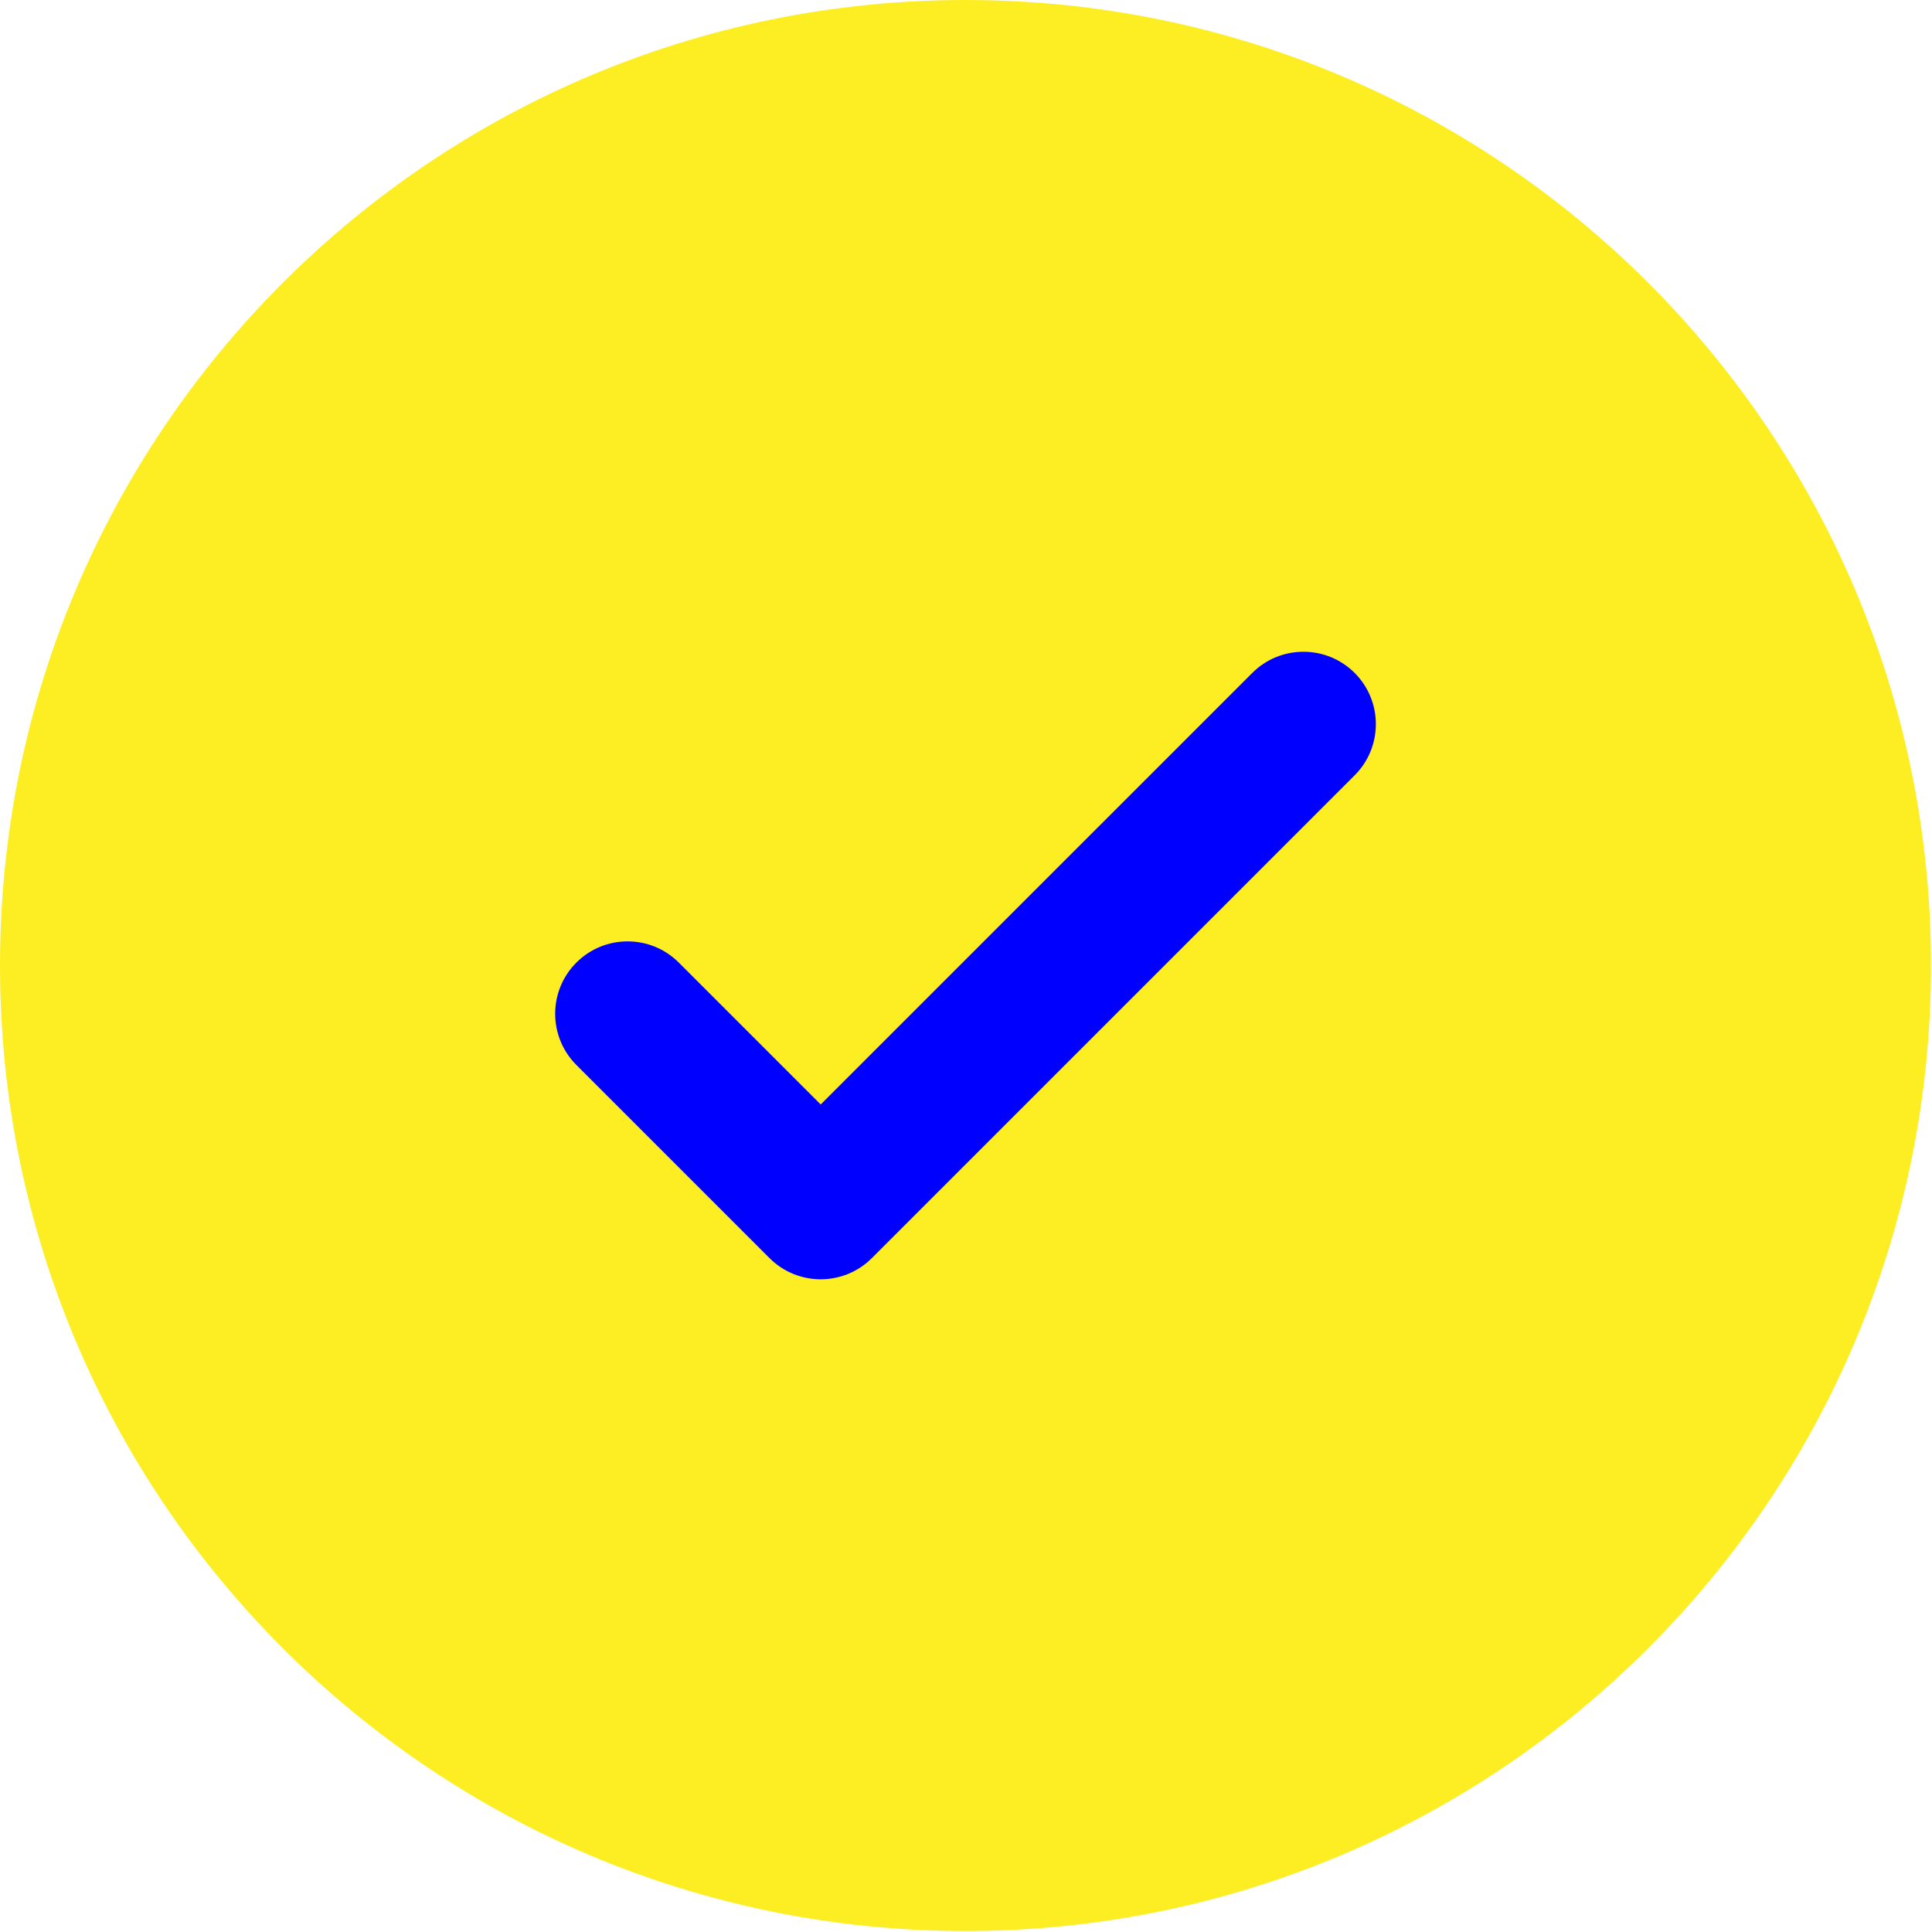
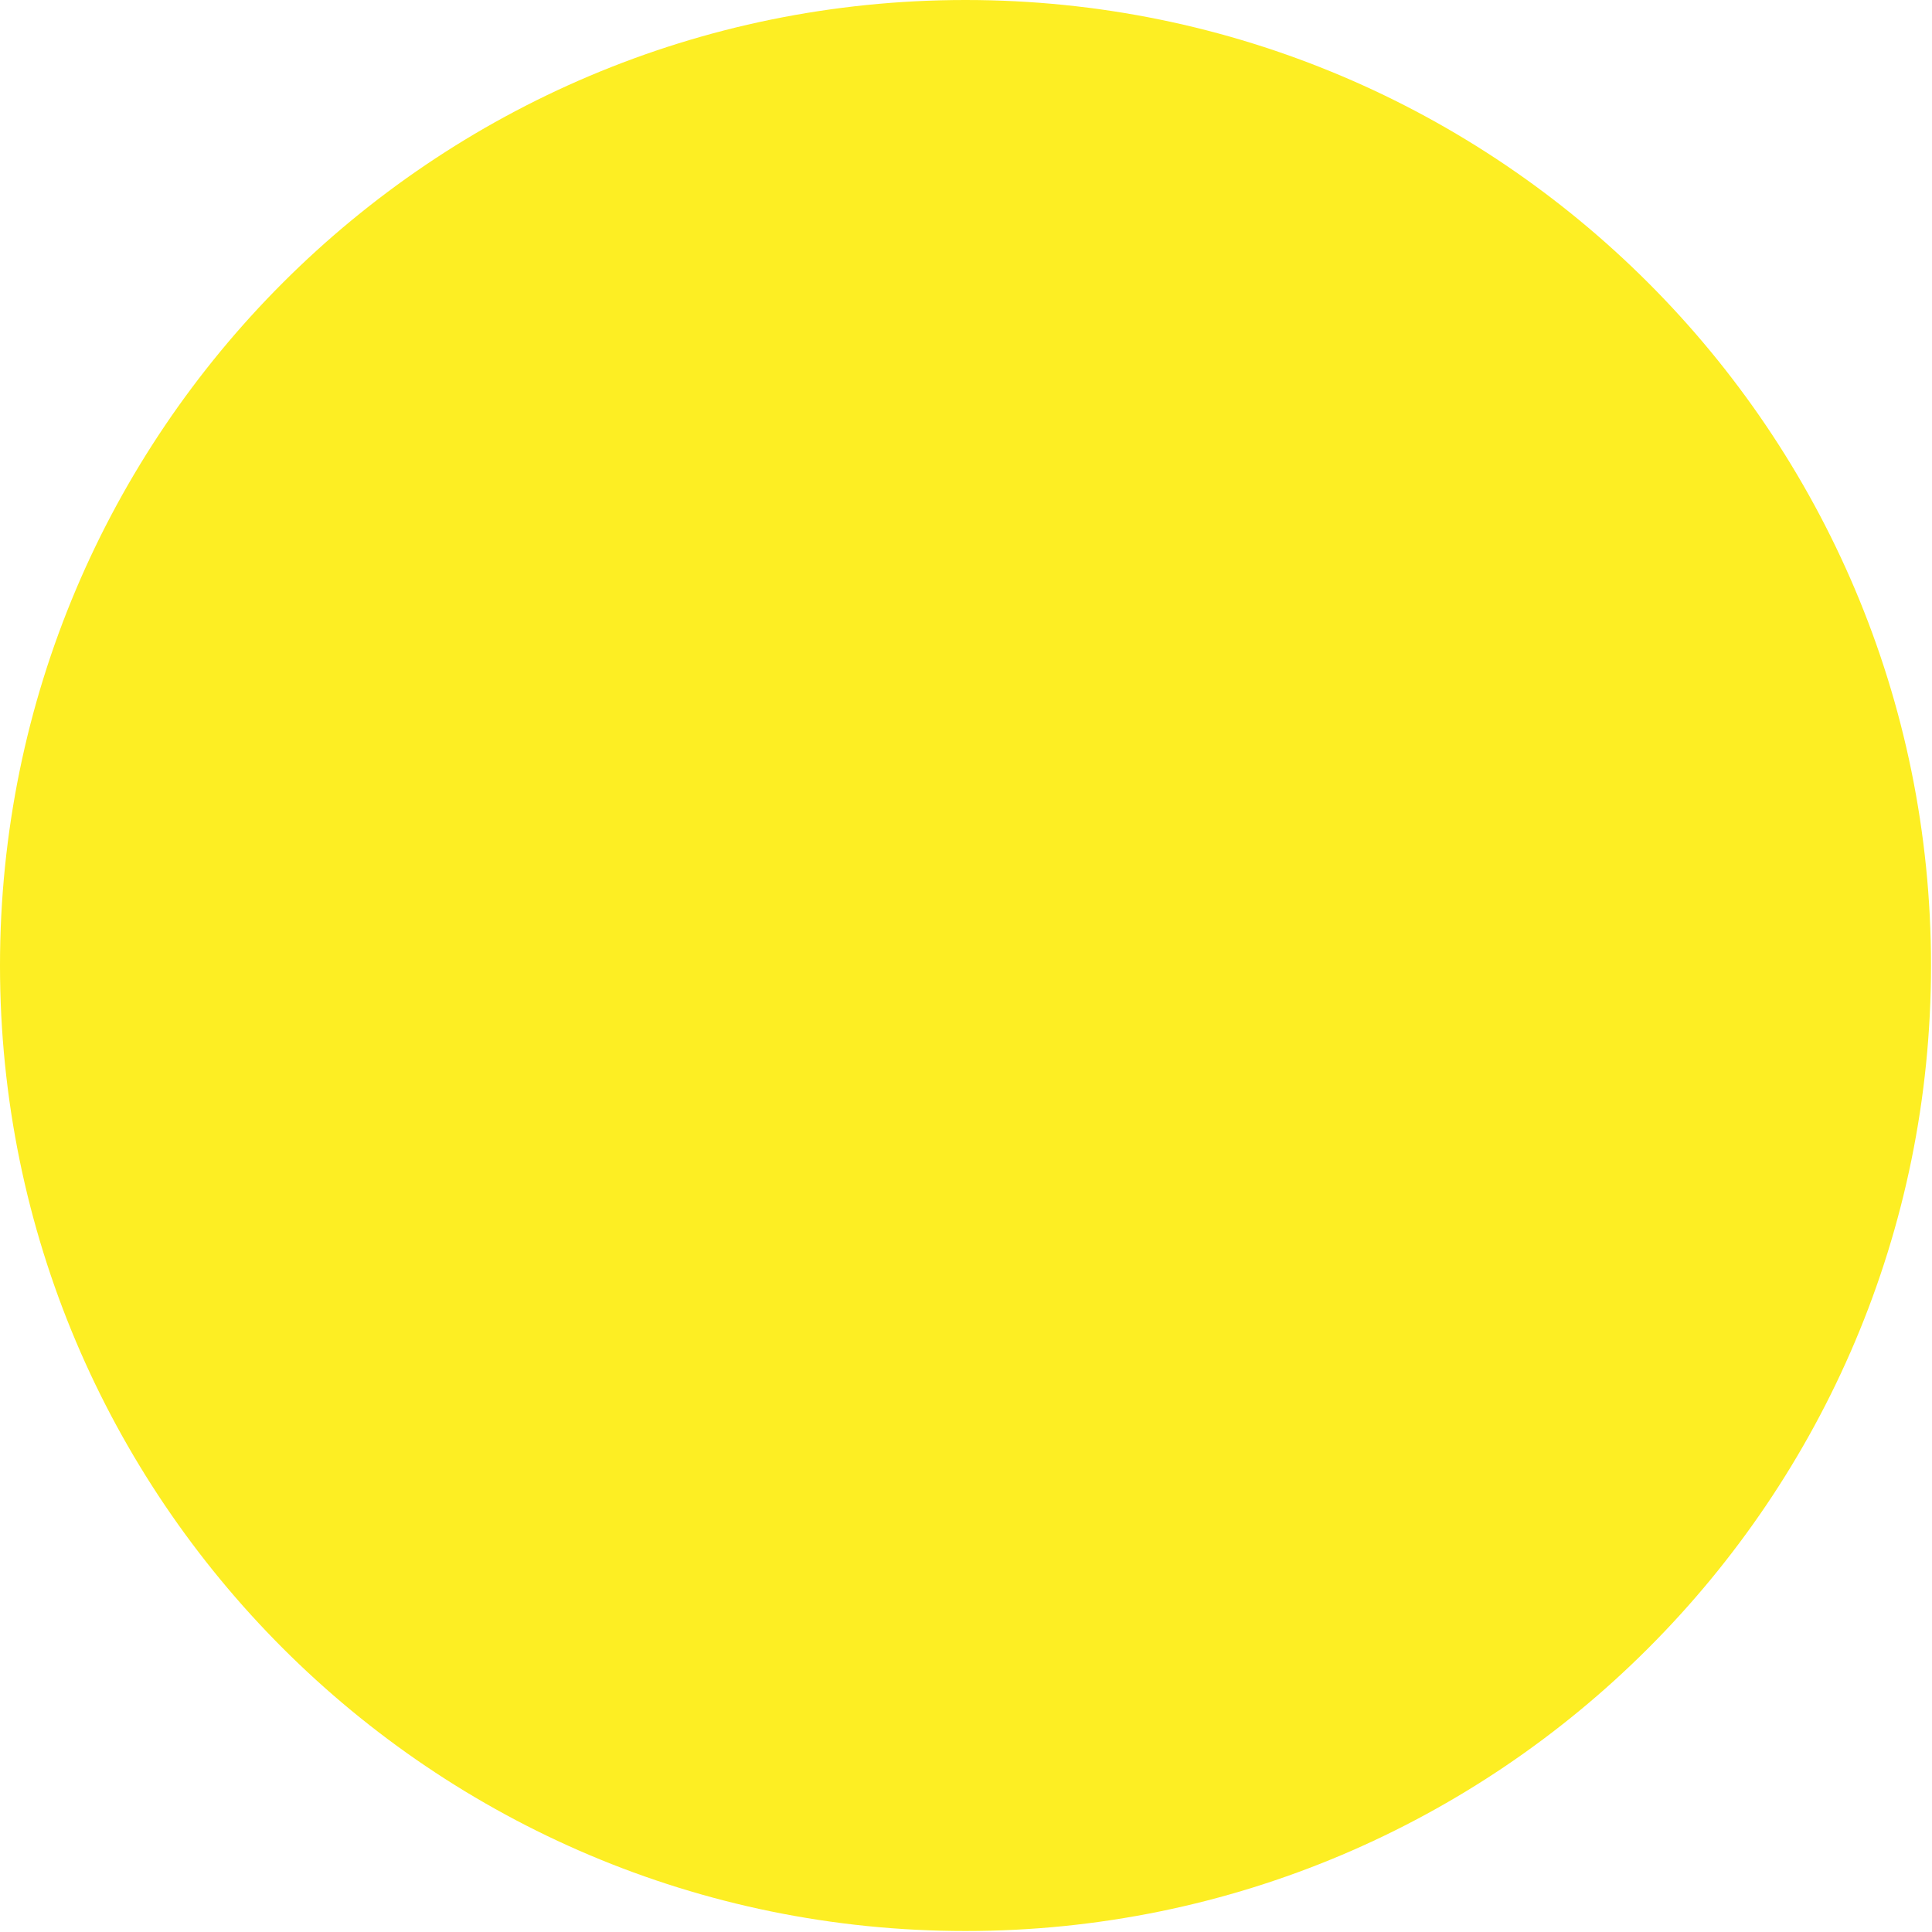
<svg xmlns="http://www.w3.org/2000/svg" width="667" height="667" viewBox="0 0 667 667" fill="none">
  <path d="M333.33 666.66C517.423 666.66 666.66 517.423 666.66 333.33C666.66 149.237 517.423 0 333.33 0C149.237 0 0 149.237 0 333.33C0 517.423 149.237 666.66 333.33 666.66Z" fill="#FDEE23" />
-   <path fill-rule="evenodd" clip-rule="evenodd" d="M467.68 232.32C477.44 242.08 477.44 257.91 467.68 267.67L301.01 434.34C291.25 444.1 275.42 444.1 265.66 434.34L198.99 367.67C189.23 357.91 189.23 342.08 198.99 332.32C208.75 322.56 224.58 322.56 234.35 332.32L283.34 381.31L357.83 306.82L432.33 232.33C442.09 222.57 457.92 222.57 467.68 232.33V232.32Z" fill="#0000FE" />
</svg>